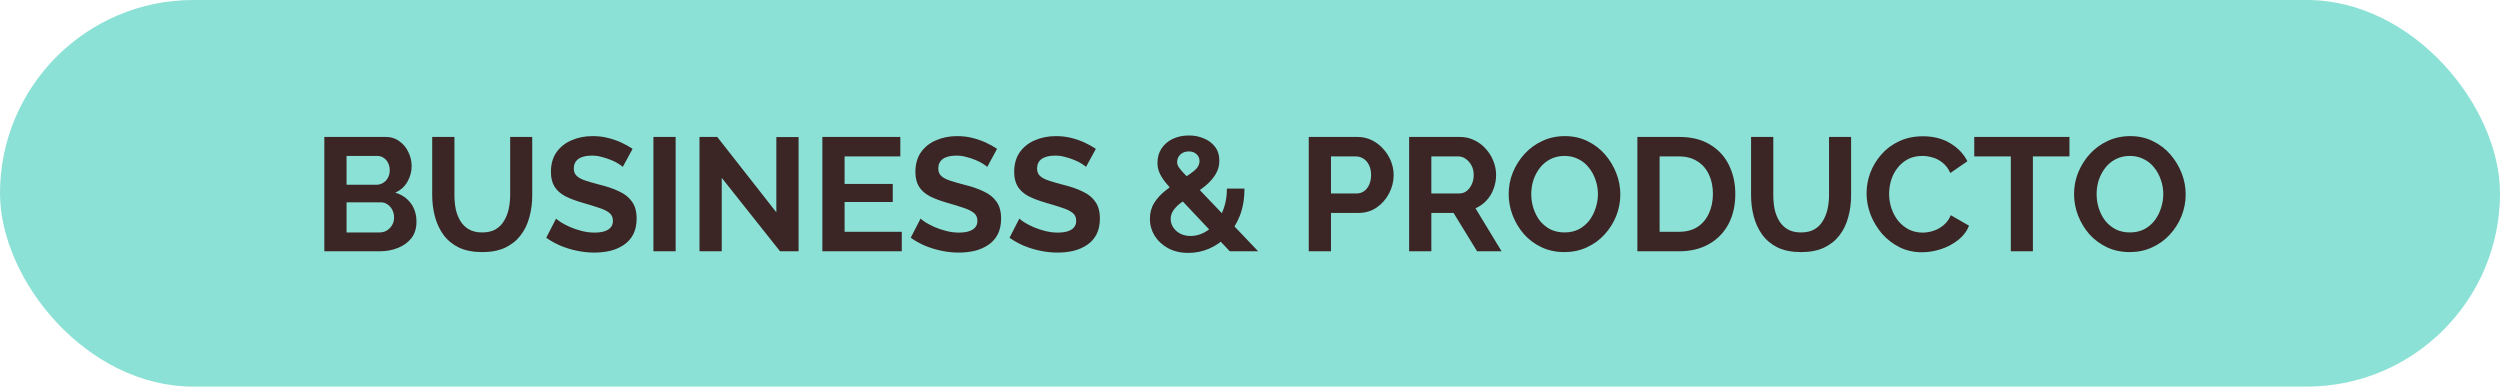
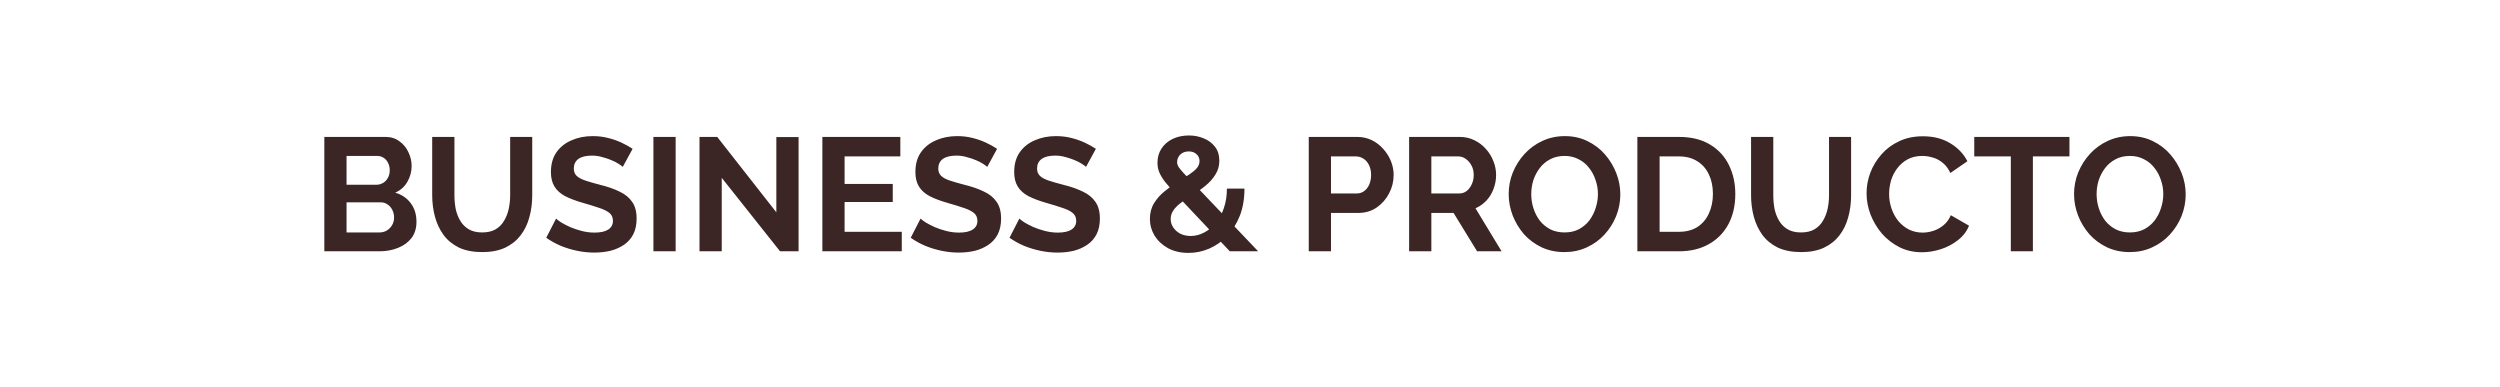
<svg xmlns="http://www.w3.org/2000/svg" width="776" height="120" viewBox="0 0 776 120" fill="none">
-   <rect width="776" height="120" rx="60" fill="#8BE1D5" />
  <path d="M129.272 68.85C129.272 70.85 128.755 72.533 127.722 73.9C126.688 75.233 125.288 76.25 123.522 76.95C121.788 77.65 119.888 78 117.822 78H100.672V42.5H119.672C121.338 42.5 122.772 42.95 123.972 43.85C125.205 44.717 126.138 45.85 126.772 47.25C127.438 48.617 127.772 50.05 127.772 51.55C127.772 53.25 127.338 54.867 126.472 56.4C125.605 57.933 124.338 59.067 122.672 59.8C124.705 60.4 126.305 61.483 127.472 63.05C128.672 64.617 129.272 66.55 129.272 68.85ZM122.322 67.55C122.322 66.65 122.138 65.85 121.772 65.15C121.405 64.417 120.905 63.85 120.272 63.45C119.672 63.017 118.972 62.8 118.172 62.8H107.572V72.15H117.822C118.655 72.15 119.405 71.95 120.072 71.55C120.772 71.117 121.322 70.55 121.722 69.85C122.122 69.15 122.322 68.383 122.322 67.55ZM107.572 48.4V57.35H116.772C117.538 57.35 118.238 57.167 118.872 56.8C119.505 56.433 120.005 55.917 120.372 55.25C120.772 54.583 120.972 53.783 120.972 52.85C120.972 51.95 120.788 51.167 120.422 50.5C120.088 49.833 119.622 49.317 119.022 48.95C118.455 48.583 117.805 48.4 117.072 48.4H107.572ZM149.706 78.25C146.873 78.25 144.456 77.783 142.456 76.85C140.489 75.883 138.889 74.567 137.656 72.9C136.456 71.233 135.573 69.35 135.006 67.25C134.439 65.117 134.156 62.9 134.156 60.6V42.5H141.056V60.6C141.056 62.067 141.189 63.5 141.456 64.9C141.756 66.267 142.239 67.5 142.906 68.6C143.573 69.7 144.456 70.567 145.556 71.2C146.656 71.833 148.023 72.15 149.656 72.15C151.323 72.15 152.706 71.833 153.806 71.2C154.939 70.533 155.823 69.65 156.456 68.55C157.123 67.45 157.606 66.217 157.906 64.85C158.206 63.45 158.356 62.033 158.356 60.6V42.5H165.206V60.6C165.206 63.033 164.906 65.317 164.306 67.45C163.739 69.583 162.823 71.467 161.556 73.1C160.323 74.7 158.723 75.967 156.756 76.9C154.789 77.8 152.439 78.25 149.706 78.25ZM193.306 51.8C193.073 51.567 192.639 51.25 192.006 50.85C191.406 50.45 190.656 50.067 189.756 49.7C188.889 49.333 187.939 49.017 186.906 48.75C185.873 48.45 184.823 48.3 183.756 48.3C181.889 48.3 180.473 48.65 179.506 49.35C178.573 50.05 178.106 51.033 178.106 52.3C178.106 53.267 178.406 54.033 179.006 54.6C179.606 55.167 180.506 55.65 181.706 56.05C182.906 56.45 184.406 56.883 186.206 57.35C188.539 57.917 190.556 58.617 192.256 59.45C193.989 60.25 195.306 61.317 196.206 62.65C197.139 63.95 197.606 65.683 197.606 67.85C197.606 69.75 197.256 71.383 196.556 72.75C195.856 74.083 194.889 75.167 193.656 76C192.423 76.833 191.023 77.45 189.456 77.85C187.889 78.217 186.223 78.4 184.456 78.4C182.689 78.4 180.923 78.217 179.156 77.85C177.389 77.483 175.689 76.967 174.056 76.3C172.423 75.6 170.923 74.767 169.556 73.8L172.606 67.85C172.906 68.15 173.439 68.55 174.206 69.05C174.973 69.517 175.906 70 177.006 70.5C178.106 70.967 179.306 71.367 180.606 71.7C181.906 72.033 183.223 72.2 184.556 72.2C186.423 72.2 187.839 71.883 188.806 71.25C189.773 70.617 190.256 69.717 190.256 68.55C190.256 67.483 189.873 66.65 189.106 66.05C188.339 65.45 187.273 64.933 185.906 64.5C184.539 64.033 182.923 63.533 181.056 63C178.823 62.367 176.956 61.667 175.456 60.9C173.956 60.1 172.839 59.1 172.106 57.9C171.373 56.7 171.006 55.2 171.006 53.4C171.006 50.967 171.573 48.933 172.706 47.3C173.873 45.633 175.439 44.383 177.406 43.55C179.373 42.683 181.556 42.25 183.956 42.25C185.623 42.25 187.189 42.433 188.656 42.8C190.156 43.167 191.556 43.65 192.856 44.25C194.156 44.85 195.323 45.5 196.356 46.2L193.306 51.8ZM202.82 78V42.5H209.72V78H202.82ZM224.027 55.2V78H217.127V42.5H222.627L240.977 65.9V42.55H247.877V78H242.127L224.027 55.2ZM279.912 71.95V78H255.262V42.5H279.462V48.55H262.162V57.1H277.112V62.7H262.162V71.95H279.912ZM306.441 51.8C306.207 51.567 305.774 51.25 305.141 50.85C304.541 50.45 303.791 50.067 302.891 49.7C302.024 49.333 301.074 49.017 300.041 48.75C299.007 48.45 297.957 48.3 296.891 48.3C295.024 48.3 293.607 48.65 292.641 49.35C291.707 50.05 291.241 51.033 291.241 52.3C291.241 53.267 291.541 54.033 292.141 54.6C292.741 55.167 293.641 55.65 294.841 56.05C296.041 56.45 297.541 56.883 299.341 57.35C301.674 57.917 303.691 58.617 305.391 59.45C307.124 60.25 308.441 61.317 309.341 62.65C310.274 63.95 310.741 65.683 310.741 67.85C310.741 69.75 310.391 71.383 309.691 72.75C308.991 74.083 308.024 75.167 306.791 76C305.557 76.833 304.157 77.45 302.591 77.85C301.024 78.217 299.357 78.4 297.591 78.4C295.824 78.4 294.057 78.217 292.291 77.85C290.524 77.483 288.824 76.967 287.191 76.3C285.557 75.6 284.057 74.767 282.691 73.8L285.741 67.85C286.041 68.15 286.574 68.55 287.341 69.05C288.107 69.517 289.041 70 290.141 70.5C291.241 70.967 292.441 71.367 293.741 71.7C295.041 72.033 296.357 72.2 297.691 72.2C299.557 72.2 300.974 71.883 301.941 71.25C302.907 70.617 303.391 69.717 303.391 68.55C303.391 67.483 303.007 66.65 302.241 66.05C301.474 65.45 300.407 64.933 299.041 64.5C297.674 64.033 296.057 63.533 294.191 63C291.957 62.367 290.091 61.667 288.591 60.9C287.091 60.1 285.974 59.1 285.241 57.9C284.507 56.7 284.141 55.2 284.141 53.4C284.141 50.967 284.707 48.933 285.841 47.3C287.007 45.633 288.574 44.383 290.541 43.55C292.507 42.683 294.691 42.25 297.091 42.25C298.757 42.25 300.324 42.433 301.791 42.8C303.291 43.167 304.691 43.65 305.991 44.25C307.291 44.85 308.457 45.5 309.491 46.2L306.441 51.8ZM337.105 51.8C336.872 51.567 336.438 51.25 335.805 50.85C335.205 50.45 334.455 50.067 333.555 49.7C332.688 49.333 331.738 49.017 330.705 48.75C329.672 48.45 328.622 48.3 327.555 48.3C325.688 48.3 324.272 48.65 323.305 49.35C322.372 50.05 321.905 51.033 321.905 52.3C321.905 53.267 322.205 54.033 322.805 54.6C323.405 55.167 324.305 55.65 325.505 56.05C326.705 56.45 328.205 56.883 330.005 57.35C332.338 57.917 334.355 58.617 336.055 59.45C337.788 60.25 339.105 61.317 340.005 62.65C340.938 63.95 341.405 65.683 341.405 67.85C341.405 69.75 341.055 71.383 340.355 72.75C339.655 74.083 338.688 75.167 337.455 76C336.222 76.833 334.822 77.45 333.255 77.85C331.688 78.217 330.022 78.4 328.255 78.4C326.488 78.4 324.722 78.217 322.955 77.85C321.188 77.483 319.488 76.967 317.855 76.3C316.222 75.6 314.722 74.767 313.355 73.8L316.405 67.85C316.705 68.15 317.238 68.55 318.005 69.05C318.772 69.517 319.705 70 320.805 70.5C321.905 70.967 323.105 71.367 324.405 71.7C325.705 72.033 327.022 72.2 328.355 72.2C330.222 72.2 331.638 71.883 332.605 71.25C333.572 70.617 334.055 69.717 334.055 68.55C334.055 67.483 333.672 66.65 332.905 66.05C332.138 65.45 331.072 64.933 329.705 64.5C328.338 64.033 326.722 63.533 324.855 63C322.622 62.367 320.755 61.667 319.255 60.9C317.755 60.1 316.638 59.1 315.905 57.9C315.172 56.7 314.805 55.2 314.805 53.4C314.805 50.967 315.372 48.933 316.505 47.3C317.672 45.633 319.238 44.383 321.205 43.55C323.172 42.683 325.355 42.25 327.755 42.25C329.422 42.25 330.988 42.433 332.455 42.8C333.955 43.167 335.355 43.65 336.655 44.25C337.955 44.85 339.122 45.5 340.155 46.2L337.105 51.8ZM381.731 78L365.031 60.3C363.631 58.8 362.497 57.517 361.631 56.45C360.797 55.35 360.197 54.35 359.831 53.45C359.464 52.55 359.281 51.583 359.281 50.55C359.281 48.85 359.697 47.367 360.531 46.1C361.397 44.8 362.564 43.8 364.031 43.1C365.531 42.4 367.197 42.05 369.031 42.05C370.697 42.05 372.231 42.35 373.631 42.95C375.064 43.517 376.231 44.383 377.131 45.55C378.031 46.717 378.481 48.167 378.481 49.9C378.481 51.467 378.081 52.883 377.281 54.15C376.514 55.417 375.481 56.583 374.181 57.65C372.881 58.717 371.414 59.75 369.781 60.75C368.581 61.517 367.481 62.267 366.481 63C365.514 63.733 364.747 64.517 364.181 65.35C363.647 66.15 363.381 67.033 363.381 68C363.381 68.933 363.647 69.8 364.181 70.6C364.714 71.4 365.447 72.05 366.381 72.55C367.347 73.017 368.414 73.25 369.581 73.25C371.014 73.25 372.397 72.9 373.731 72.2C375.097 71.5 376.314 70.517 377.381 69.25C378.447 67.95 379.281 66.4 379.881 64.6C380.514 62.8 380.831 60.783 380.831 58.55H386.281C386.281 61.717 385.797 64.533 384.831 67C383.864 69.433 382.564 71.517 380.931 73.25C379.297 74.95 377.447 76.25 375.381 77.15C373.314 78.05 371.164 78.5 368.931 78.5C366.497 78.5 364.381 78.017 362.581 77.05C360.781 76.05 359.381 74.75 358.381 73.15C357.414 71.55 356.931 69.817 356.931 67.95C356.931 66.083 357.364 64.45 358.231 63.05C359.097 61.65 360.197 60.417 361.531 59.35C362.864 58.25 364.197 57.283 365.531 56.45C366.997 55.517 368.231 54.733 369.231 54.1C370.231 53.433 370.997 52.783 371.531 52.15C372.064 51.483 372.331 50.767 372.331 50C372.331 49.1 372.014 48.383 371.381 47.85C370.781 47.283 369.997 47 369.031 47C368.297 47 367.647 47.15 367.081 47.45C366.547 47.75 366.131 48.15 365.831 48.65C365.531 49.15 365.381 49.717 365.381 50.35C365.381 50.817 365.514 51.283 365.781 51.75C366.081 52.217 366.581 52.833 367.281 53.6C368.014 54.333 369.014 55.383 370.281 56.75L390.531 78H381.731ZM406.238 78V42.5H421.288C422.921 42.5 424.421 42.833 425.788 43.5C427.155 44.167 428.338 45.067 429.338 46.2C430.371 47.333 431.171 48.6 431.738 50C432.305 51.4 432.588 52.833 432.588 54.3C432.588 56.3 432.121 58.2 431.188 60C430.255 61.8 428.971 63.267 427.338 64.4C425.705 65.533 423.771 66.1 421.538 66.1H413.138V78H406.238ZM413.138 60.05H421.138C421.971 60.05 422.721 59.817 423.388 59.35C424.055 58.883 424.588 58.217 424.988 57.35C425.388 56.45 425.588 55.433 425.588 54.3C425.588 53.067 425.355 52.017 424.888 51.15C424.455 50.283 423.871 49.633 423.138 49.2C422.438 48.767 421.671 48.55 420.838 48.55H413.138V60.05ZM437.39 78V42.5H453.09C454.724 42.5 456.224 42.833 457.59 43.5C458.99 44.167 460.19 45.067 461.19 46.2C462.224 47.333 463.007 48.6 463.54 50C464.107 51.4 464.39 52.833 464.39 54.3C464.39 55.8 464.124 57.25 463.59 58.65C463.09 60.017 462.357 61.217 461.39 62.25C460.424 63.283 459.29 64.083 457.99 64.65L466.09 78H458.49L451.19 66.1H444.29V78H437.39ZM444.29 60.05H452.94C453.807 60.05 454.574 59.8 455.24 59.3C455.907 58.767 456.44 58.067 456.84 57.2C457.24 56.333 457.44 55.367 457.44 54.3C457.44 53.167 457.207 52.183 456.74 51.35C456.274 50.483 455.674 49.8 454.94 49.3C454.24 48.8 453.474 48.55 452.64 48.55H444.29V60.05ZM485.597 78.25C482.997 78.25 480.63 77.75 478.497 76.75C476.397 75.75 474.58 74.4 473.047 72.7C471.547 70.967 470.38 69.033 469.547 66.9C468.714 64.733 468.297 62.517 468.297 60.25C468.297 57.883 468.73 55.633 469.597 53.5C470.497 51.333 471.714 49.417 473.247 47.75C474.814 46.05 476.647 44.717 478.747 43.75C480.88 42.75 483.214 42.25 485.747 42.25C488.314 42.25 490.647 42.767 492.747 43.8C494.88 44.833 496.697 46.217 498.197 47.95C499.697 49.683 500.864 51.617 501.697 53.75C502.53 55.883 502.947 58.083 502.947 60.35C502.947 62.683 502.514 64.933 501.647 67.1C500.78 69.233 499.564 71.15 497.997 72.85C496.464 74.517 494.63 75.833 492.497 76.8C490.397 77.767 488.097 78.25 485.597 78.25ZM475.297 60.25C475.297 61.783 475.53 63.267 475.997 64.7C476.464 66.133 477.13 67.417 477.997 68.55C478.897 69.65 479.98 70.533 481.247 71.2C482.547 71.833 484.014 72.15 485.647 72.15C487.314 72.15 488.797 71.817 490.097 71.15C491.397 70.45 492.48 69.533 493.347 68.4C494.214 67.233 494.864 65.95 495.297 64.55C495.764 63.117 495.997 61.683 495.997 60.25C495.997 58.717 495.747 57.25 495.247 55.85C494.78 54.417 494.097 53.15 493.197 52.05C492.33 50.917 491.247 50.033 489.947 49.4C488.68 48.733 487.247 48.4 485.647 48.4C483.947 48.4 482.447 48.75 481.147 49.45C479.88 50.117 478.814 51.017 477.947 52.15C477.08 53.283 476.414 54.55 475.947 55.95C475.514 57.35 475.297 58.783 475.297 60.25ZM508.24 78V42.5H521.14C525.007 42.5 528.24 43.3 530.84 44.9C533.44 46.467 535.39 48.6 536.69 51.3C537.99 53.967 538.64 56.933 538.64 60.2C538.64 63.8 537.923 66.933 536.49 69.6C535.057 72.267 533.023 74.333 530.39 75.8C527.79 77.267 524.707 78 521.14 78H508.24ZM531.69 60.2C531.69 57.9 531.273 55.883 530.44 54.15C529.607 52.383 528.407 51.017 526.84 50.05C525.273 49.05 523.373 48.55 521.14 48.55H515.14V71.95H521.14C523.407 71.95 525.323 71.45 526.89 70.45C528.457 69.417 529.64 68.017 530.44 66.25C531.273 64.45 531.69 62.433 531.69 60.2ZM559.081 78.25C556.248 78.25 553.831 77.783 551.831 76.85C549.864 75.883 548.264 74.567 547.031 72.9C545.831 71.233 544.948 69.35 544.381 67.25C543.814 65.117 543.531 62.9 543.531 60.6V42.5H550.431V60.6C550.431 62.067 550.564 63.5 550.831 64.9C551.131 66.267 551.614 67.5 552.281 68.6C552.948 69.7 553.831 70.567 554.931 71.2C556.031 71.833 557.398 72.15 559.031 72.15C560.698 72.15 562.081 71.833 563.181 71.2C564.314 70.533 565.198 69.65 565.831 68.55C566.498 67.45 566.981 66.217 567.281 64.85C567.581 63.45 567.731 62.033 567.731 60.6V42.5H574.581V60.6C574.581 63.033 574.281 65.317 573.681 67.45C573.114 69.583 572.198 71.467 570.931 73.1C569.698 74.7 568.098 75.967 566.131 76.9C564.164 77.8 561.814 78.25 559.081 78.25ZM579.381 60C579.381 57.833 579.764 55.717 580.531 53.65C581.331 51.55 582.481 49.65 583.981 47.95C585.481 46.217 587.314 44.85 589.481 43.85C591.648 42.817 594.114 42.3 596.881 42.3C600.148 42.3 602.964 43.017 605.331 44.45C607.731 45.883 609.514 47.75 610.681 50.05L605.381 53.7C604.781 52.367 603.998 51.317 603.031 50.55C602.064 49.75 601.031 49.2 599.931 48.9C598.831 48.567 597.748 48.4 596.681 48.4C594.948 48.4 593.431 48.75 592.131 49.45C590.864 50.15 589.798 51.067 588.931 52.2C588.064 53.333 587.414 54.6 586.981 56C586.581 57.4 586.381 58.8 586.381 60.2C586.381 61.767 586.631 63.283 587.131 64.75C587.631 66.183 588.331 67.467 589.231 68.6C590.164 69.7 591.264 70.583 592.531 71.25C593.831 71.883 595.248 72.2 596.781 72.2C597.881 72.2 598.998 72.017 600.131 71.65C601.264 71.283 602.314 70.7 603.281 69.9C604.248 69.1 604.998 68.067 605.531 66.8L611.181 70.05C610.481 71.817 609.331 73.317 607.731 74.55C606.164 75.783 604.398 76.717 602.431 77.35C600.464 77.983 598.514 78.3 596.581 78.3C594.048 78.3 591.731 77.783 589.631 76.75C587.531 75.683 585.714 74.283 584.181 72.55C582.681 70.783 581.498 68.817 580.631 66.65C579.798 64.45 579.381 62.233 579.381 60ZM642.358 48.55H631.008V78H624.158V48.55H612.808V42.5H642.358V48.55ZM661.085 78.25C658.485 78.25 656.119 77.75 653.985 76.75C651.885 75.75 650.069 74.4 648.535 72.7C647.035 70.967 645.869 69.033 645.035 66.9C644.202 64.733 643.785 62.517 643.785 60.25C643.785 57.883 644.219 55.633 645.085 53.5C645.985 51.333 647.202 49.417 648.735 47.75C650.302 46.05 652.135 44.717 654.235 43.75C656.369 42.75 658.702 42.25 661.235 42.25C663.802 42.25 666.135 42.767 668.235 43.8C670.369 44.833 672.185 46.217 673.685 47.95C675.185 49.683 676.352 51.617 677.185 53.75C678.019 55.883 678.435 58.083 678.435 60.35C678.435 62.683 678.002 64.933 677.135 67.1C676.269 69.233 675.052 71.15 673.485 72.85C671.952 74.517 670.119 75.833 667.985 76.8C665.885 77.767 663.585 78.25 661.085 78.25ZM650.785 60.25C650.785 61.783 651.019 63.267 651.485 64.7C651.952 66.133 652.619 67.417 653.485 68.55C654.385 69.65 655.469 70.533 656.735 71.2C658.035 71.833 659.502 72.15 661.135 72.15C662.802 72.15 664.285 71.817 665.585 71.15C666.885 70.45 667.969 69.533 668.835 68.4C669.702 67.233 670.352 65.95 670.785 64.55C671.252 63.117 671.485 61.683 671.485 60.25C671.485 58.717 671.235 57.25 670.735 55.85C670.269 54.417 669.585 53.15 668.685 52.05C667.819 50.917 666.735 50.033 665.435 49.4C664.169 48.733 662.735 48.4 661.135 48.4C659.435 48.4 657.935 48.75 656.635 49.45C655.369 50.117 654.302 51.017 653.435 52.15C652.569 53.283 651.902 54.55 651.435 55.95C651.002 57.35 650.785 58.783 650.785 60.25Z" fill="#3B2525" />
</svg>